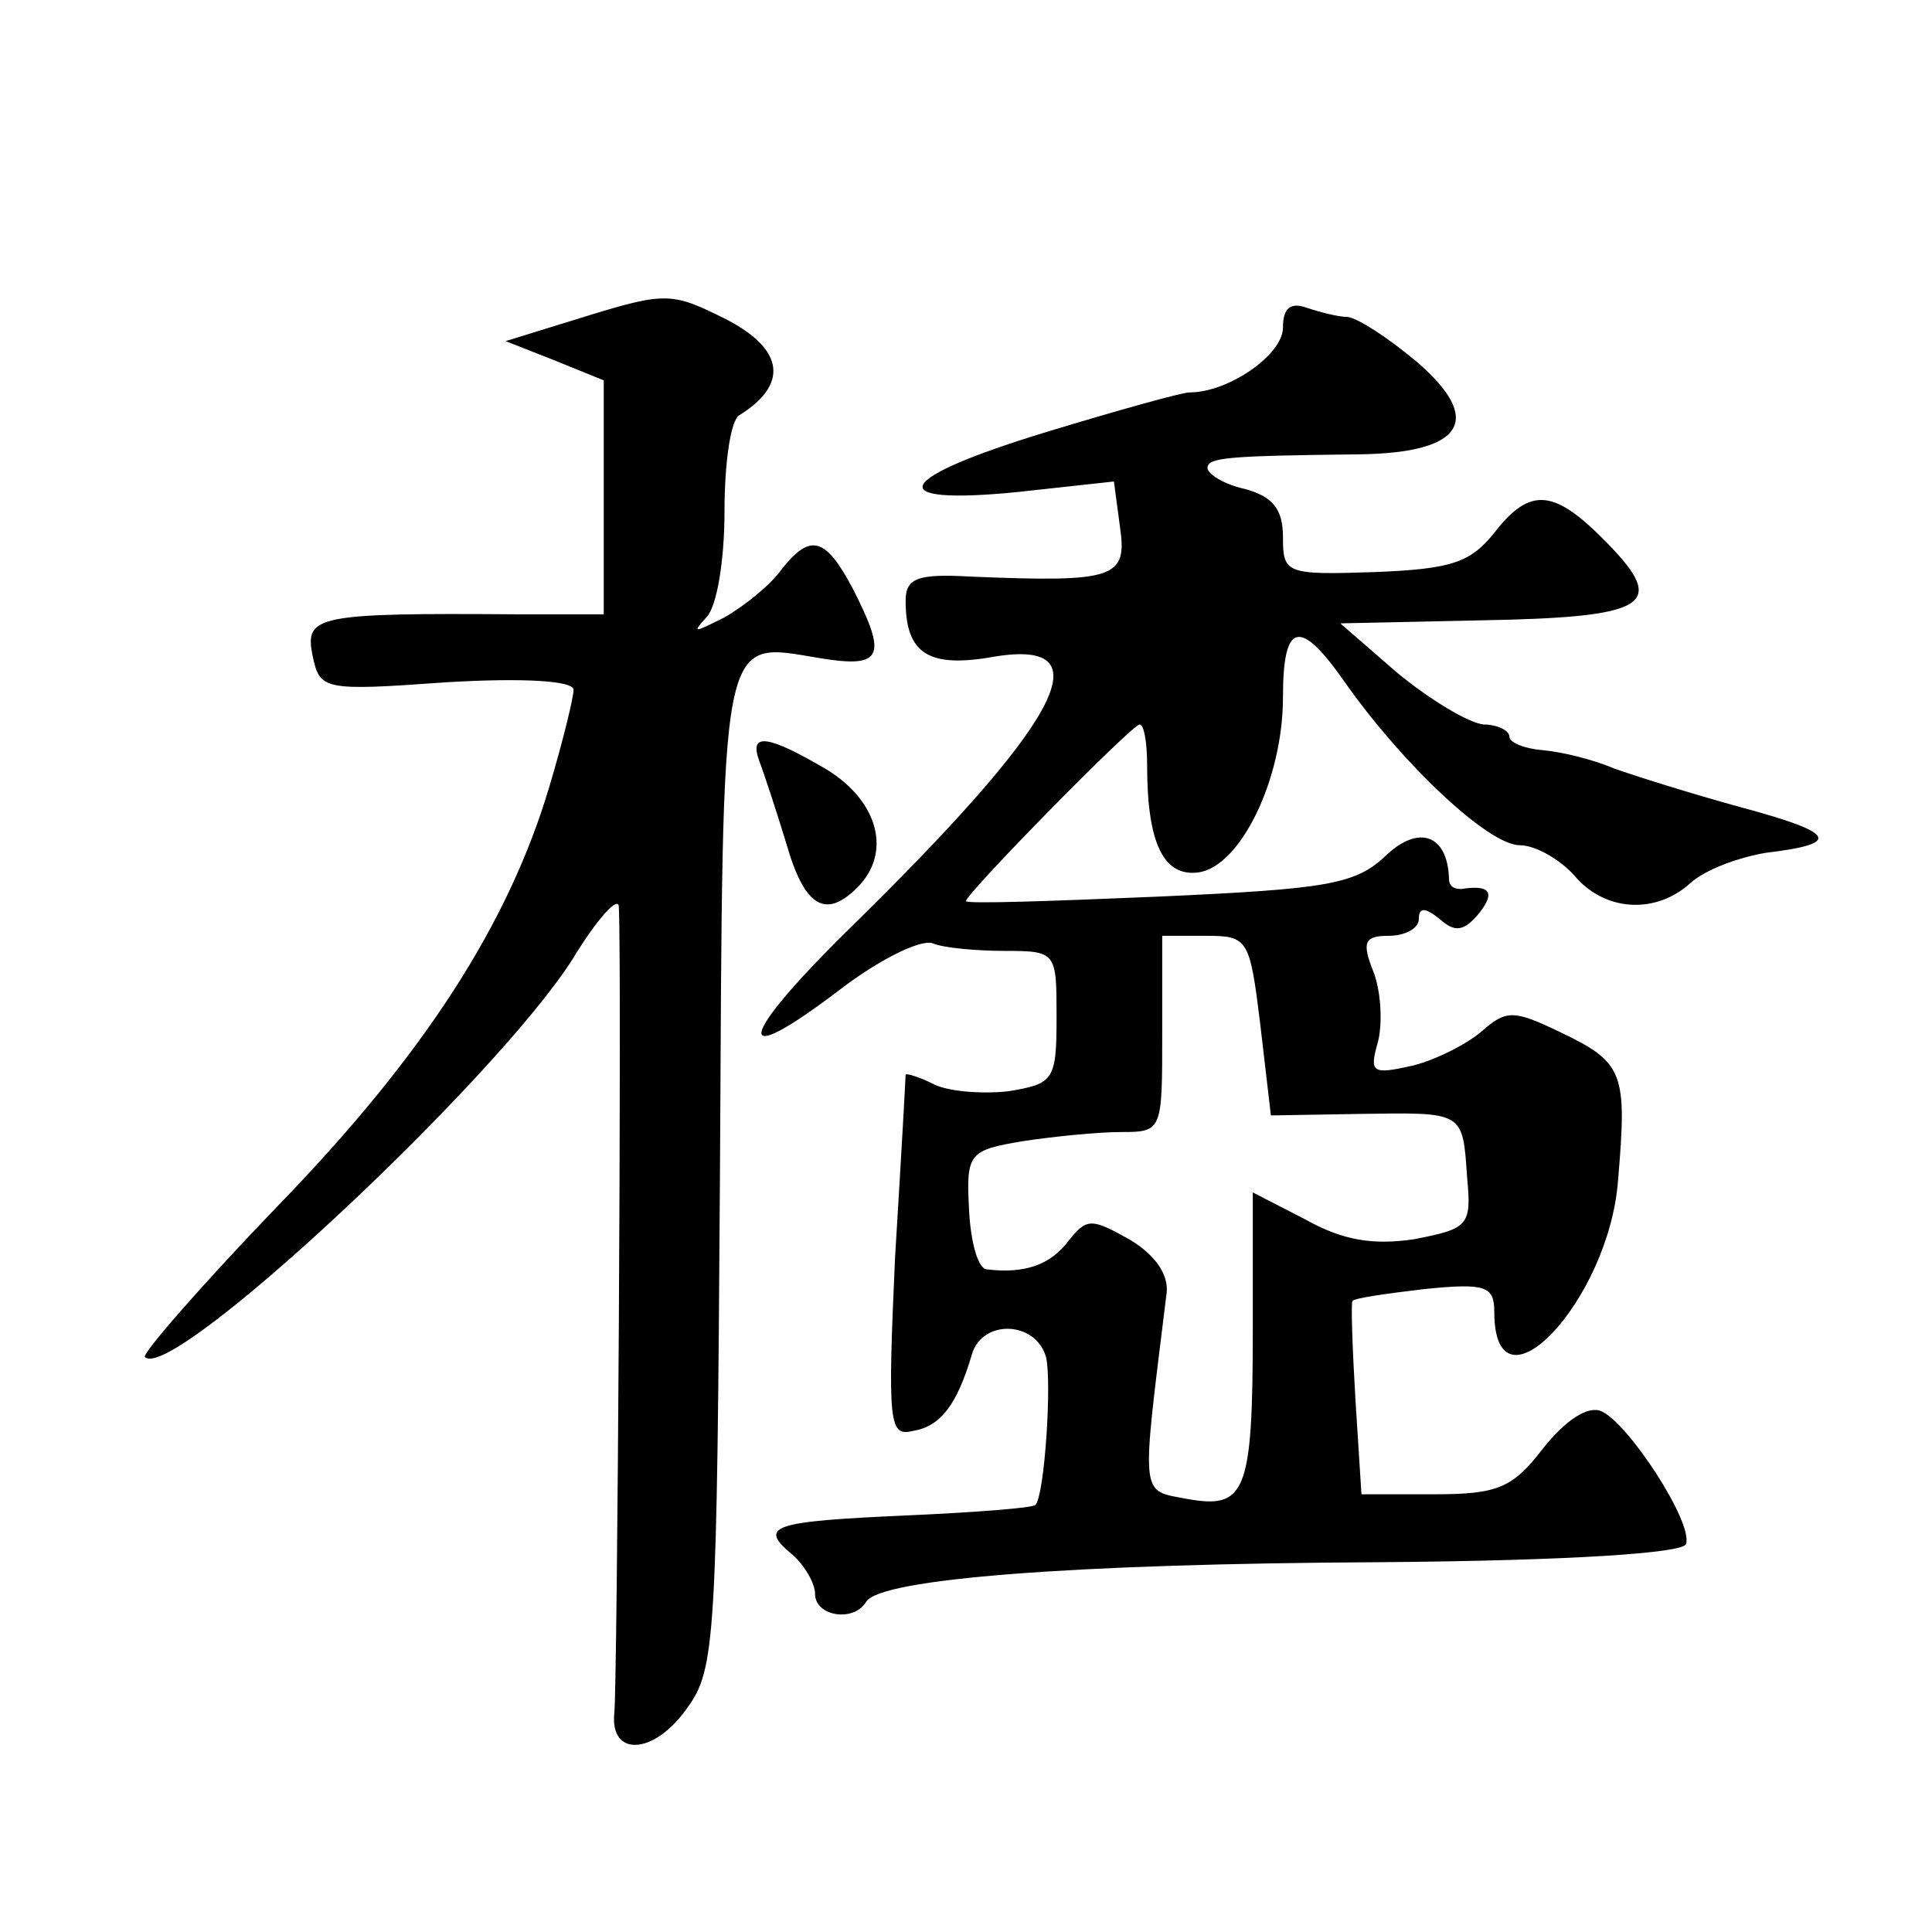
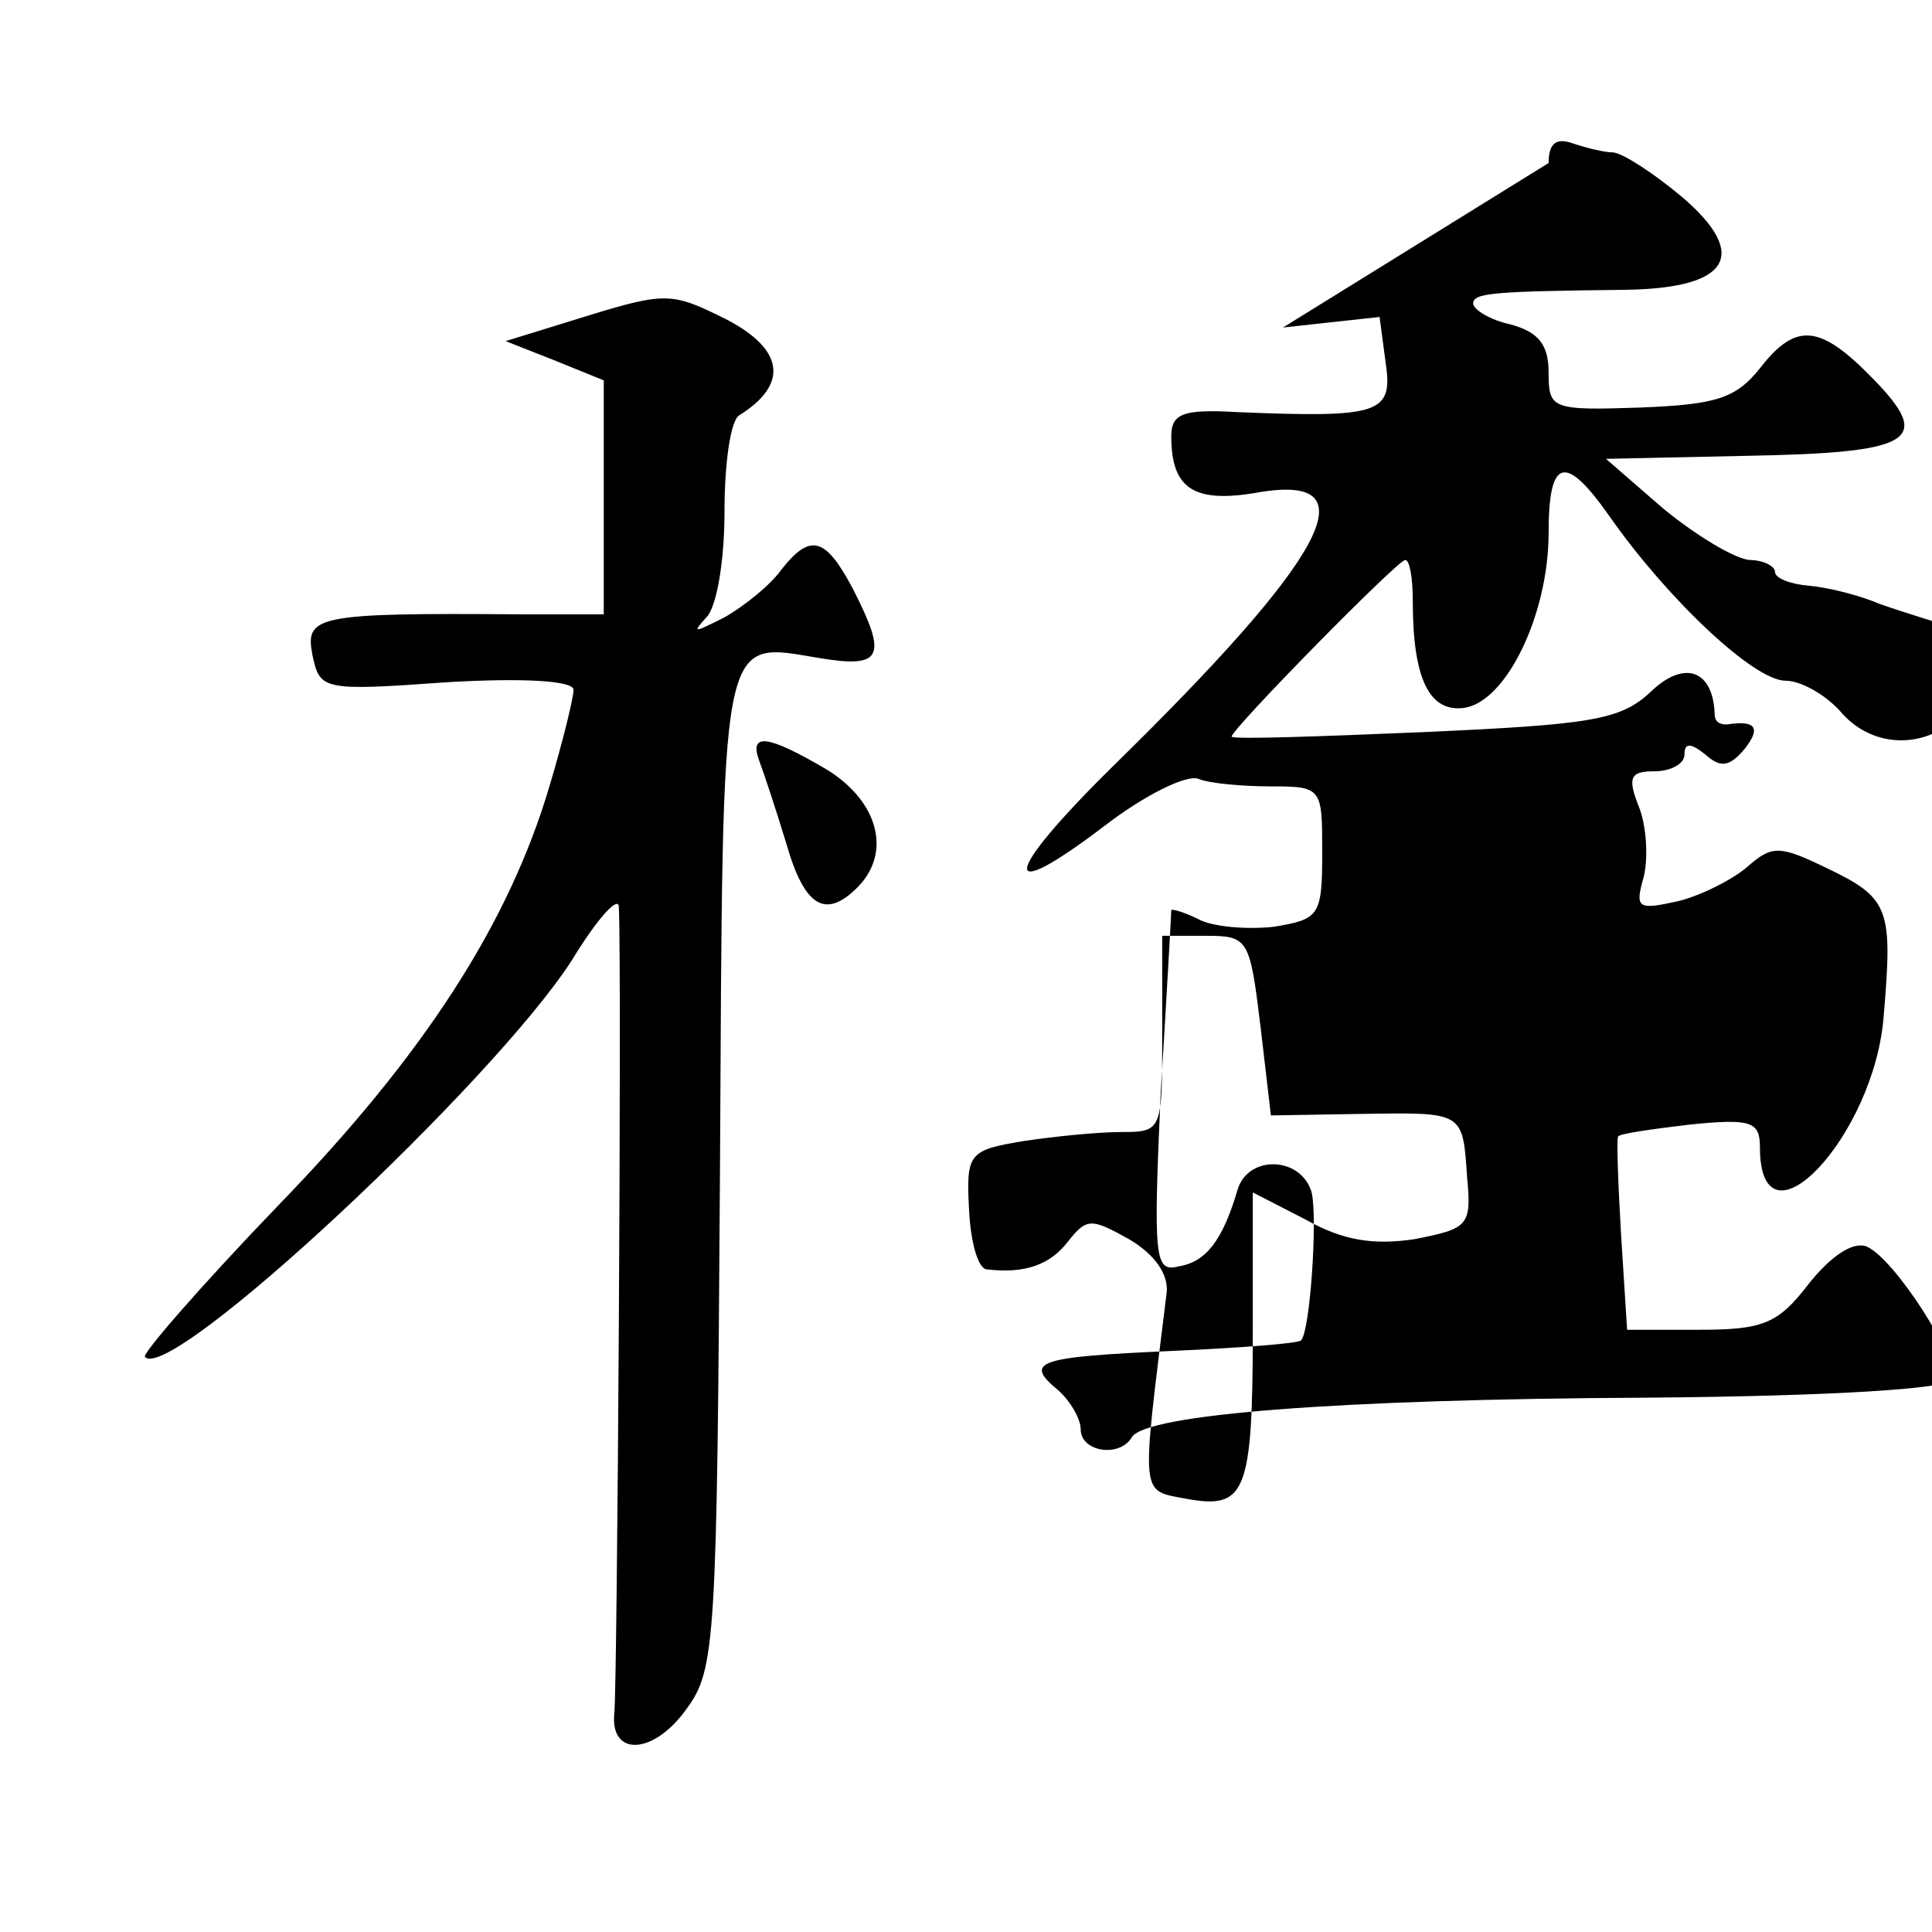
<svg xmlns="http://www.w3.org/2000/svg" version="1.0" width="128pt" height="128pt" viewBox="0 0 128 128" preserveAspectRatio="xMidYMid meet">
  <g transform="translate(0,128) scale(0.1,-0.1)" fill="#0" stroke="none">
-     <path d="M390 1071 l-55 -17 33 -13 32 -13 0 -78 0 -77 -57 0 c-134 1 -141 -1 -136 -27 5 -23 6 -24 89 -18 51 3 84 1 84 -5 0 -5 -7 -34 -16 -64 -27 -91 -83 -178 -180 -278 -51 -53 -90 -98 -88 -100 17 -18 231 182 283 263 17 28 31 43 31 35 2 -42 -1 -517 -3 -534 -3 -29 26 -28 48 3 19 26 20 44 22 356 2 363 -1 351 66 340 42 -7 45 1 22 46 -18 34 -28 37 -47 13 -7 -10 -24 -24 -38 -32 -20 -10 -22 -11 -12 0 7 7 12 38 12 70 0 32 4 61 10 64 32 20 30 43 -8 63 -36 18 -40 19 -92 3z M850 1063 c0 -18 -36 -43 -62 -43 -5 0 -48 -12 -94 -26 -102 -31 -111 -49 -20 -40 l64 7 4 -30 c5 -34 -3 -37 -99 -33 -35 2 -43 -1 -43 -16 0 -35 15 -45 59 -37 74 12 43 -44 -98 -182 -73 -72 -76 -93 -5 -39 26 20 54 34 62 31 7 -3 29 -5 48 -5 34 0 34 -1 34 -44 0 -42 -2 -44 -32 -49 -18 -2 -41 0 -50 5 -10 5 -18 7 -18 6 0 -2 -3 -56 -7 -121 -5 -111 -4 -119 12 -115 18 3 29 17 39 51 7 23 42 22 49 -2 4 -17 -1 -92 -7 -98 -1 -2 -40 -5 -85 -7 -90 -4 -99 -7 -76 -26 8 -7 15 -19 15 -26 0 -15 26 -19 34 -5 10 15 136 25 340 26 126 1 201 6 203 12 5 14 -38 80 -56 88 -9 4 -24 -6 -39 -25 -20 -26 -30 -30 -72 -30 l-48 0 -4 63 c-2 34 -3 63 -2 65 1 2 23 5 48 8 40 4 46 2 46 -15 0 -73 76 7 82 87 6 71 4 78 -38 98 -31 15 -36 15 -52 1 -9 -8 -30 -19 -46 -23 -27 -6 -29 -5 -23 16 3 12 2 33 -3 46 -8 20 -6 24 10 24 11 0 20 5 20 11 0 8 4 8 14 0 10 -9 16 -8 26 4 11 14 7 19 -12 16 -5 0 -8 2 -8 7 -1 29 -20 36 -42 15 -20 -19 -39 -22 -150 -27 -71 -3 -128 -5 -128 -3 0 5 110 117 115 117 3 0 5 -12 5 -27 0 -52 11 -74 34 -71 28 4 56 62 56 116 0 50 11 53 41 10 38 -54 95 -108 116 -108 10 0 26 -9 36 -20 20 -24 54 -26 77 -5 10 9 32 17 50 20 50 6 47 13 -16 30 -33 9 -71 21 -85 26 -14 6 -35 11 -47 12 -12 1 -22 5 -22 9 0 4 -8 8 -17 8 -10 1 -35 16 -57 34 l-38 33 93 2 c111 2 124 10 84 51 -35 36 -51 38 -75 7 -16 -20 -29 -24 -79 -26 -59 -2 -61 -1 -61 23 0 19 -7 27 -25 32 -14 3 -25 10 -25 14 0 7 14 8 101 9 69 1 82 23 38 61 -19 16 -39 29 -46 30 -6 0 -18 3 -27 6 -11 4 -16 0 -16 -13z m-15 -462 l7 -60 59 1 c69 1 68 2 71 -42 3 -32 1 -34 -35 -41 -27 -4 -47 -1 -72 13 l-35 18 0 -92 c0 -108 -5 -118 -44 -111 -31 6 -30 -1 -13 137 1 12 -8 25 -25 35 -25 14 -28 14 -40 -1 -12 -16 -29 -22 -54 -19 -6 0 -11 18 -12 40 -2 37 0 39 36 45 20 3 49 6 65 6 27 0 27 1 27 65 l0 65 29 0 c28 0 29 -2 36 -59z M503 776 c3 -8 11 -32 18 -55 12 -42 26 -50 47 -29 23 23 14 57 -20 78 -39 23 -52 25 -45 6z" />
+     <path d="M390 1071 l-55 -17 33 -13 32 -13 0 -78 0 -77 -57 0 c-134 1 -141 -1 -136 -27 5 -23 6 -24 89 -18 51 3 84 1 84 -5 0 -5 -7 -34 -16 -64 -27 -91 -83 -178 -180 -278 -51 -53 -90 -98 -88 -100 17 -18 231 182 283 263 17 28 31 43 31 35 2 -42 -1 -517 -3 -534 -3 -29 26 -28 48 3 19 26 20 44 22 356 2 363 -1 351 66 340 42 -7 45 1 22 46 -18 34 -28 37 -47 13 -7 -10 -24 -24 -38 -32 -20 -10 -22 -11 -12 0 7 7 12 38 12 70 0 32 4 61 10 64 32 20 30 43 -8 63 -36 18 -40 19 -92 3z M850 1063 l64 7 4 -30 c5 -34 -3 -37 -99 -33 -35 2 -43 -1 -43 -16 0 -35 15 -45 59 -37 74 12 43 -44 -98 -182 -73 -72 -76 -93 -5 -39 26 20 54 34 62 31 7 -3 29 -5 48 -5 34 0 34 -1 34 -44 0 -42 -2 -44 -32 -49 -18 -2 -41 0 -50 5 -10 5 -18 7 -18 6 0 -2 -3 -56 -7 -121 -5 -111 -4 -119 12 -115 18 3 29 17 39 51 7 23 42 22 49 -2 4 -17 -1 -92 -7 -98 -1 -2 -40 -5 -85 -7 -90 -4 -99 -7 -76 -26 8 -7 15 -19 15 -26 0 -15 26 -19 34 -5 10 15 136 25 340 26 126 1 201 6 203 12 5 14 -38 80 -56 88 -9 4 -24 -6 -39 -25 -20 -26 -30 -30 -72 -30 l-48 0 -4 63 c-2 34 -3 63 -2 65 1 2 23 5 48 8 40 4 46 2 46 -15 0 -73 76 7 82 87 6 71 4 78 -38 98 -31 15 -36 15 -52 1 -9 -8 -30 -19 -46 -23 -27 -6 -29 -5 -23 16 3 12 2 33 -3 46 -8 20 -6 24 10 24 11 0 20 5 20 11 0 8 4 8 14 0 10 -9 16 -8 26 4 11 14 7 19 -12 16 -5 0 -8 2 -8 7 -1 29 -20 36 -42 15 -20 -19 -39 -22 -150 -27 -71 -3 -128 -5 -128 -3 0 5 110 117 115 117 3 0 5 -12 5 -27 0 -52 11 -74 34 -71 28 4 56 62 56 116 0 50 11 53 41 10 38 -54 95 -108 116 -108 10 0 26 -9 36 -20 20 -24 54 -26 77 -5 10 9 32 17 50 20 50 6 47 13 -16 30 -33 9 -71 21 -85 26 -14 6 -35 11 -47 12 -12 1 -22 5 -22 9 0 4 -8 8 -17 8 -10 1 -35 16 -57 34 l-38 33 93 2 c111 2 124 10 84 51 -35 36 -51 38 -75 7 -16 -20 -29 -24 -79 -26 -59 -2 -61 -1 -61 23 0 19 -7 27 -25 32 -14 3 -25 10 -25 14 0 7 14 8 101 9 69 1 82 23 38 61 -19 16 -39 29 -46 30 -6 0 -18 3 -27 6 -11 4 -16 0 -16 -13z m-15 -462 l7 -60 59 1 c69 1 68 2 71 -42 3 -32 1 -34 -35 -41 -27 -4 -47 -1 -72 13 l-35 18 0 -92 c0 -108 -5 -118 -44 -111 -31 6 -30 -1 -13 137 1 12 -8 25 -25 35 -25 14 -28 14 -40 -1 -12 -16 -29 -22 -54 -19 -6 0 -11 18 -12 40 -2 37 0 39 36 45 20 3 49 6 65 6 27 0 27 1 27 65 l0 65 29 0 c28 0 29 -2 36 -59z M503 776 c3 -8 11 -32 18 -55 12 -42 26 -50 47 -29 23 23 14 57 -20 78 -39 23 -52 25 -45 6z" />
  </g>
</svg>